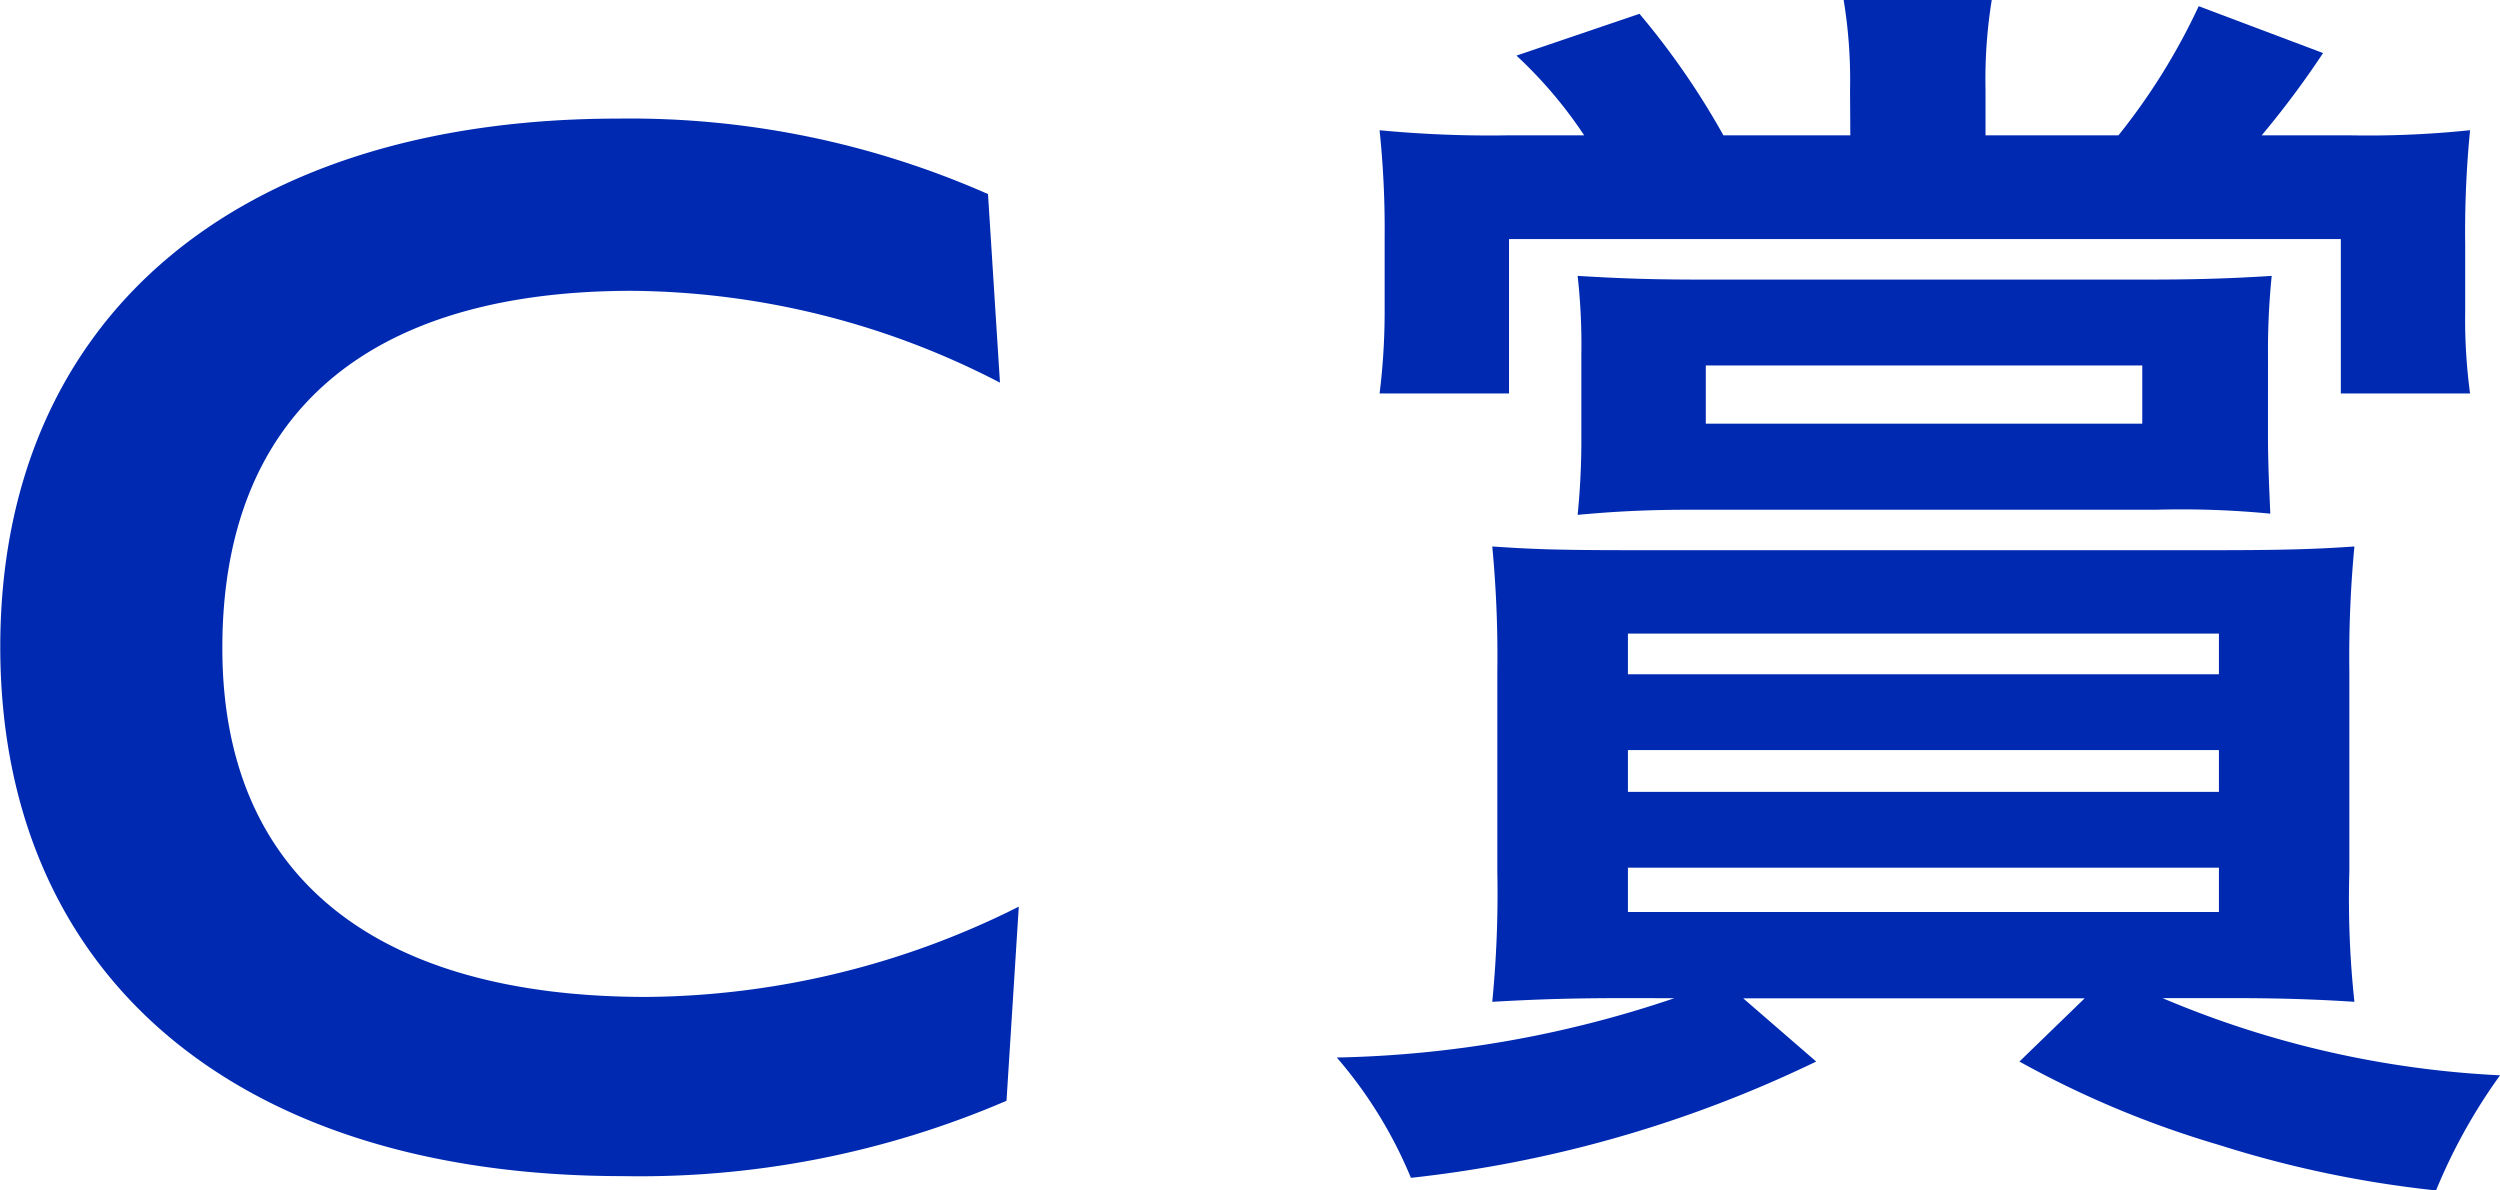
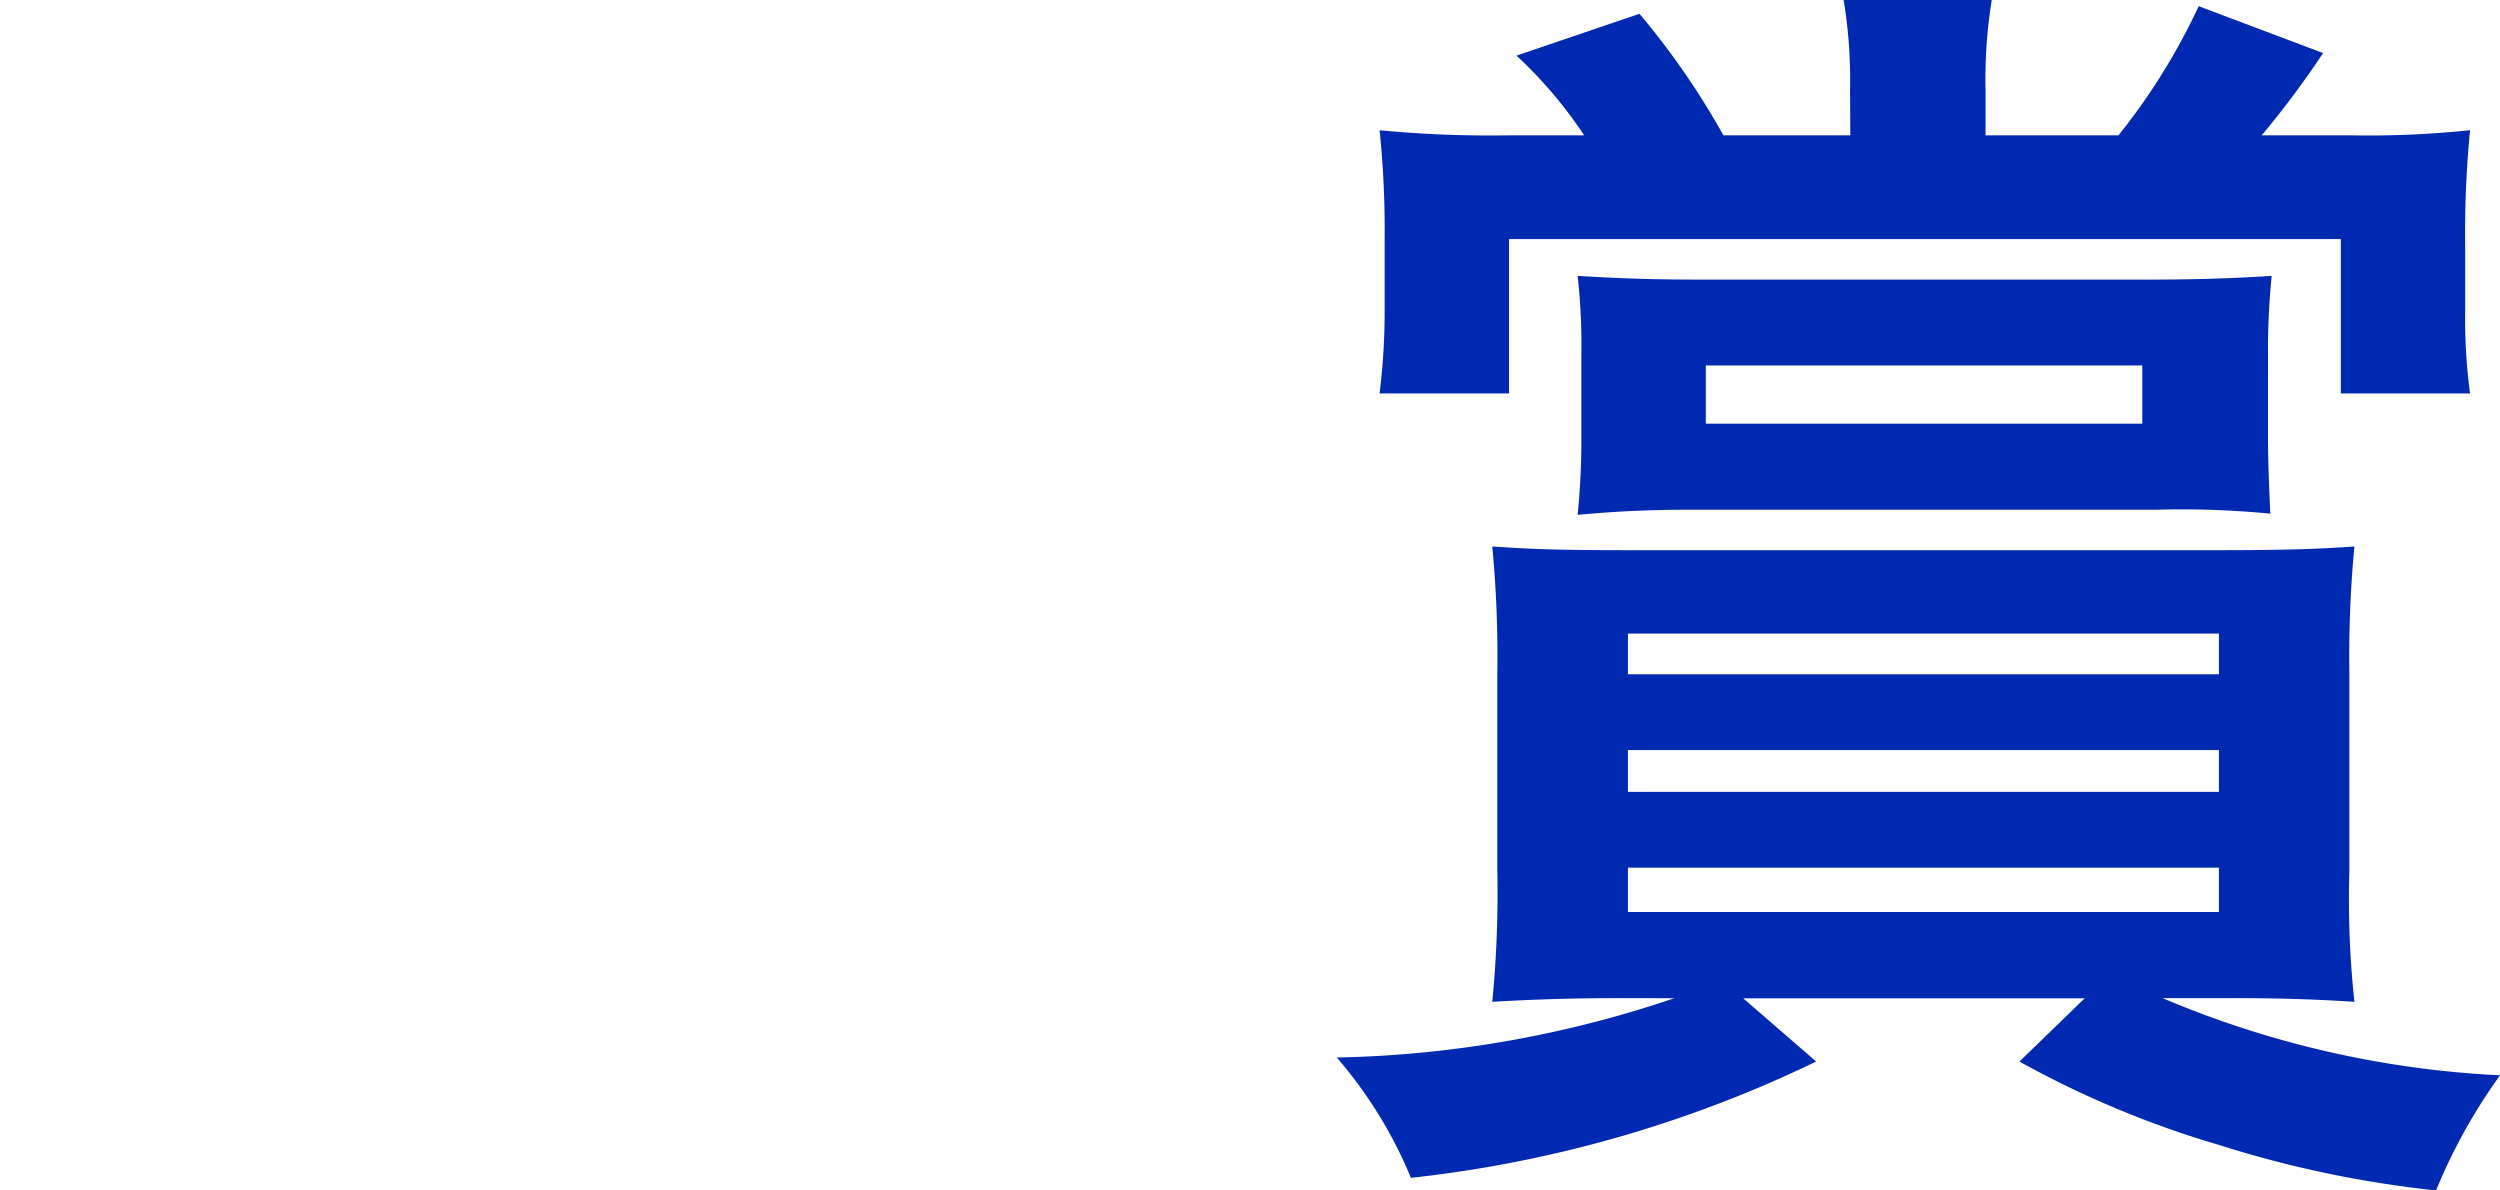
<svg xmlns="http://www.w3.org/2000/svg" width="55.377" height="26.369" viewBox="0 0 55.377 26.369">
  <g id="syou_c" transform="translate(249.4 -1150.342)">
-     <path id="パス_13344" data-name="パス 13344" d="M-235.4,1154.863c-5.883,0-9.075,2.747-9.075,7.914,0,5.043,3.371,7.727,9.4,7.727a18.658,18.658,0,0,0,8.242-2l-.272,4.3a20.549,20.549,0,0,1-8.5,1.669c-8.6,0-13.789-4.476-13.789-11.725s5.192-11.7,13.7-11.7a19.627,19.627,0,0,1,8.179,1.672l.265,4.177A17.957,17.957,0,0,0-235.4,1154.863Z" transform="translate(0 1.921)" fill="#0029b2" />
    <path id="パス_13345" data-name="パス 13345" d="M-235.047,1172.451c-1.221,0-2,.026-2.975.082a24.726,24.726,0,0,0,.112-2.885v-4.427a25.712,25.712,0,0,0-.112-2.774c.836.056,1.362.082,3.087.082h12.923c1.586,0,2.281-.026,3.087-.082a25.975,25.975,0,0,0-.112,2.774v4.427a21.366,21.366,0,0,0,.112,2.885c-.862-.056-1.669-.082-2.721-.082h-1.53a21.817,21.817,0,0,0,7.477,1.71,12.372,12.372,0,0,0-1.418,2.55,24.313,24.313,0,0,1-4.808-1.008,21.707,21.707,0,0,1-4.42-1.847l1.445-1.4h-7.563l1.616,1.4a27.432,27.432,0,0,1-8.977,2.576,9.779,9.779,0,0,0-1.642-2.665,24.721,24.721,0,0,0,7.477-1.314Zm4.95-20.12a10.883,10.883,0,0,0-.142-1.99h3.281a11.04,11.04,0,0,0-.138,1.99v1.008h2.945a14.04,14.04,0,0,0,1.777-2.86l2.755,1.038a20.239,20.239,0,0,1-1.359,1.822h1.915a21.7,21.7,0,0,0,2.7-.113,23.039,23.039,0,0,0-.108,2.55v1.456a12.319,12.319,0,0,0,.108,1.826h-2.863v-3.42h-18.425v3.42h-2.867a14.819,14.819,0,0,0,.112-1.907v-1.542a21.162,21.162,0,0,0-.112-2.382,25.635,25.635,0,0,0,2.837.113h1.695a9.77,9.77,0,0,0-1.5-1.766l2.725-.926a17.084,17.084,0,0,1,1.859,2.692h2.811Zm9.257,7.563c0,.676.022,1.124.052,1.826a20.4,20.4,0,0,0-2.527-.087H-233.6c-.918,0-1.613.03-2.531.113a16.826,16.826,0,0,0,.082-1.792v-1.739a13.836,13.836,0,0,0-.082-1.762c.859.052,1.586.082,2.7.082h9.974c1.083,0,1.889-.03,2.7-.082a16.474,16.474,0,0,0-.082,1.792Zm-14.177,5.383h13.091v-.9h-13.091Zm0,2.605h13.091v-.926h-13.091Zm0,2.662h13.091v-.982h-13.091Zm1.725-12.106v1.288h9.668v-1.288Z" transform="translate(21.677 0)" fill="#0029b2" />
  </g>
</svg>